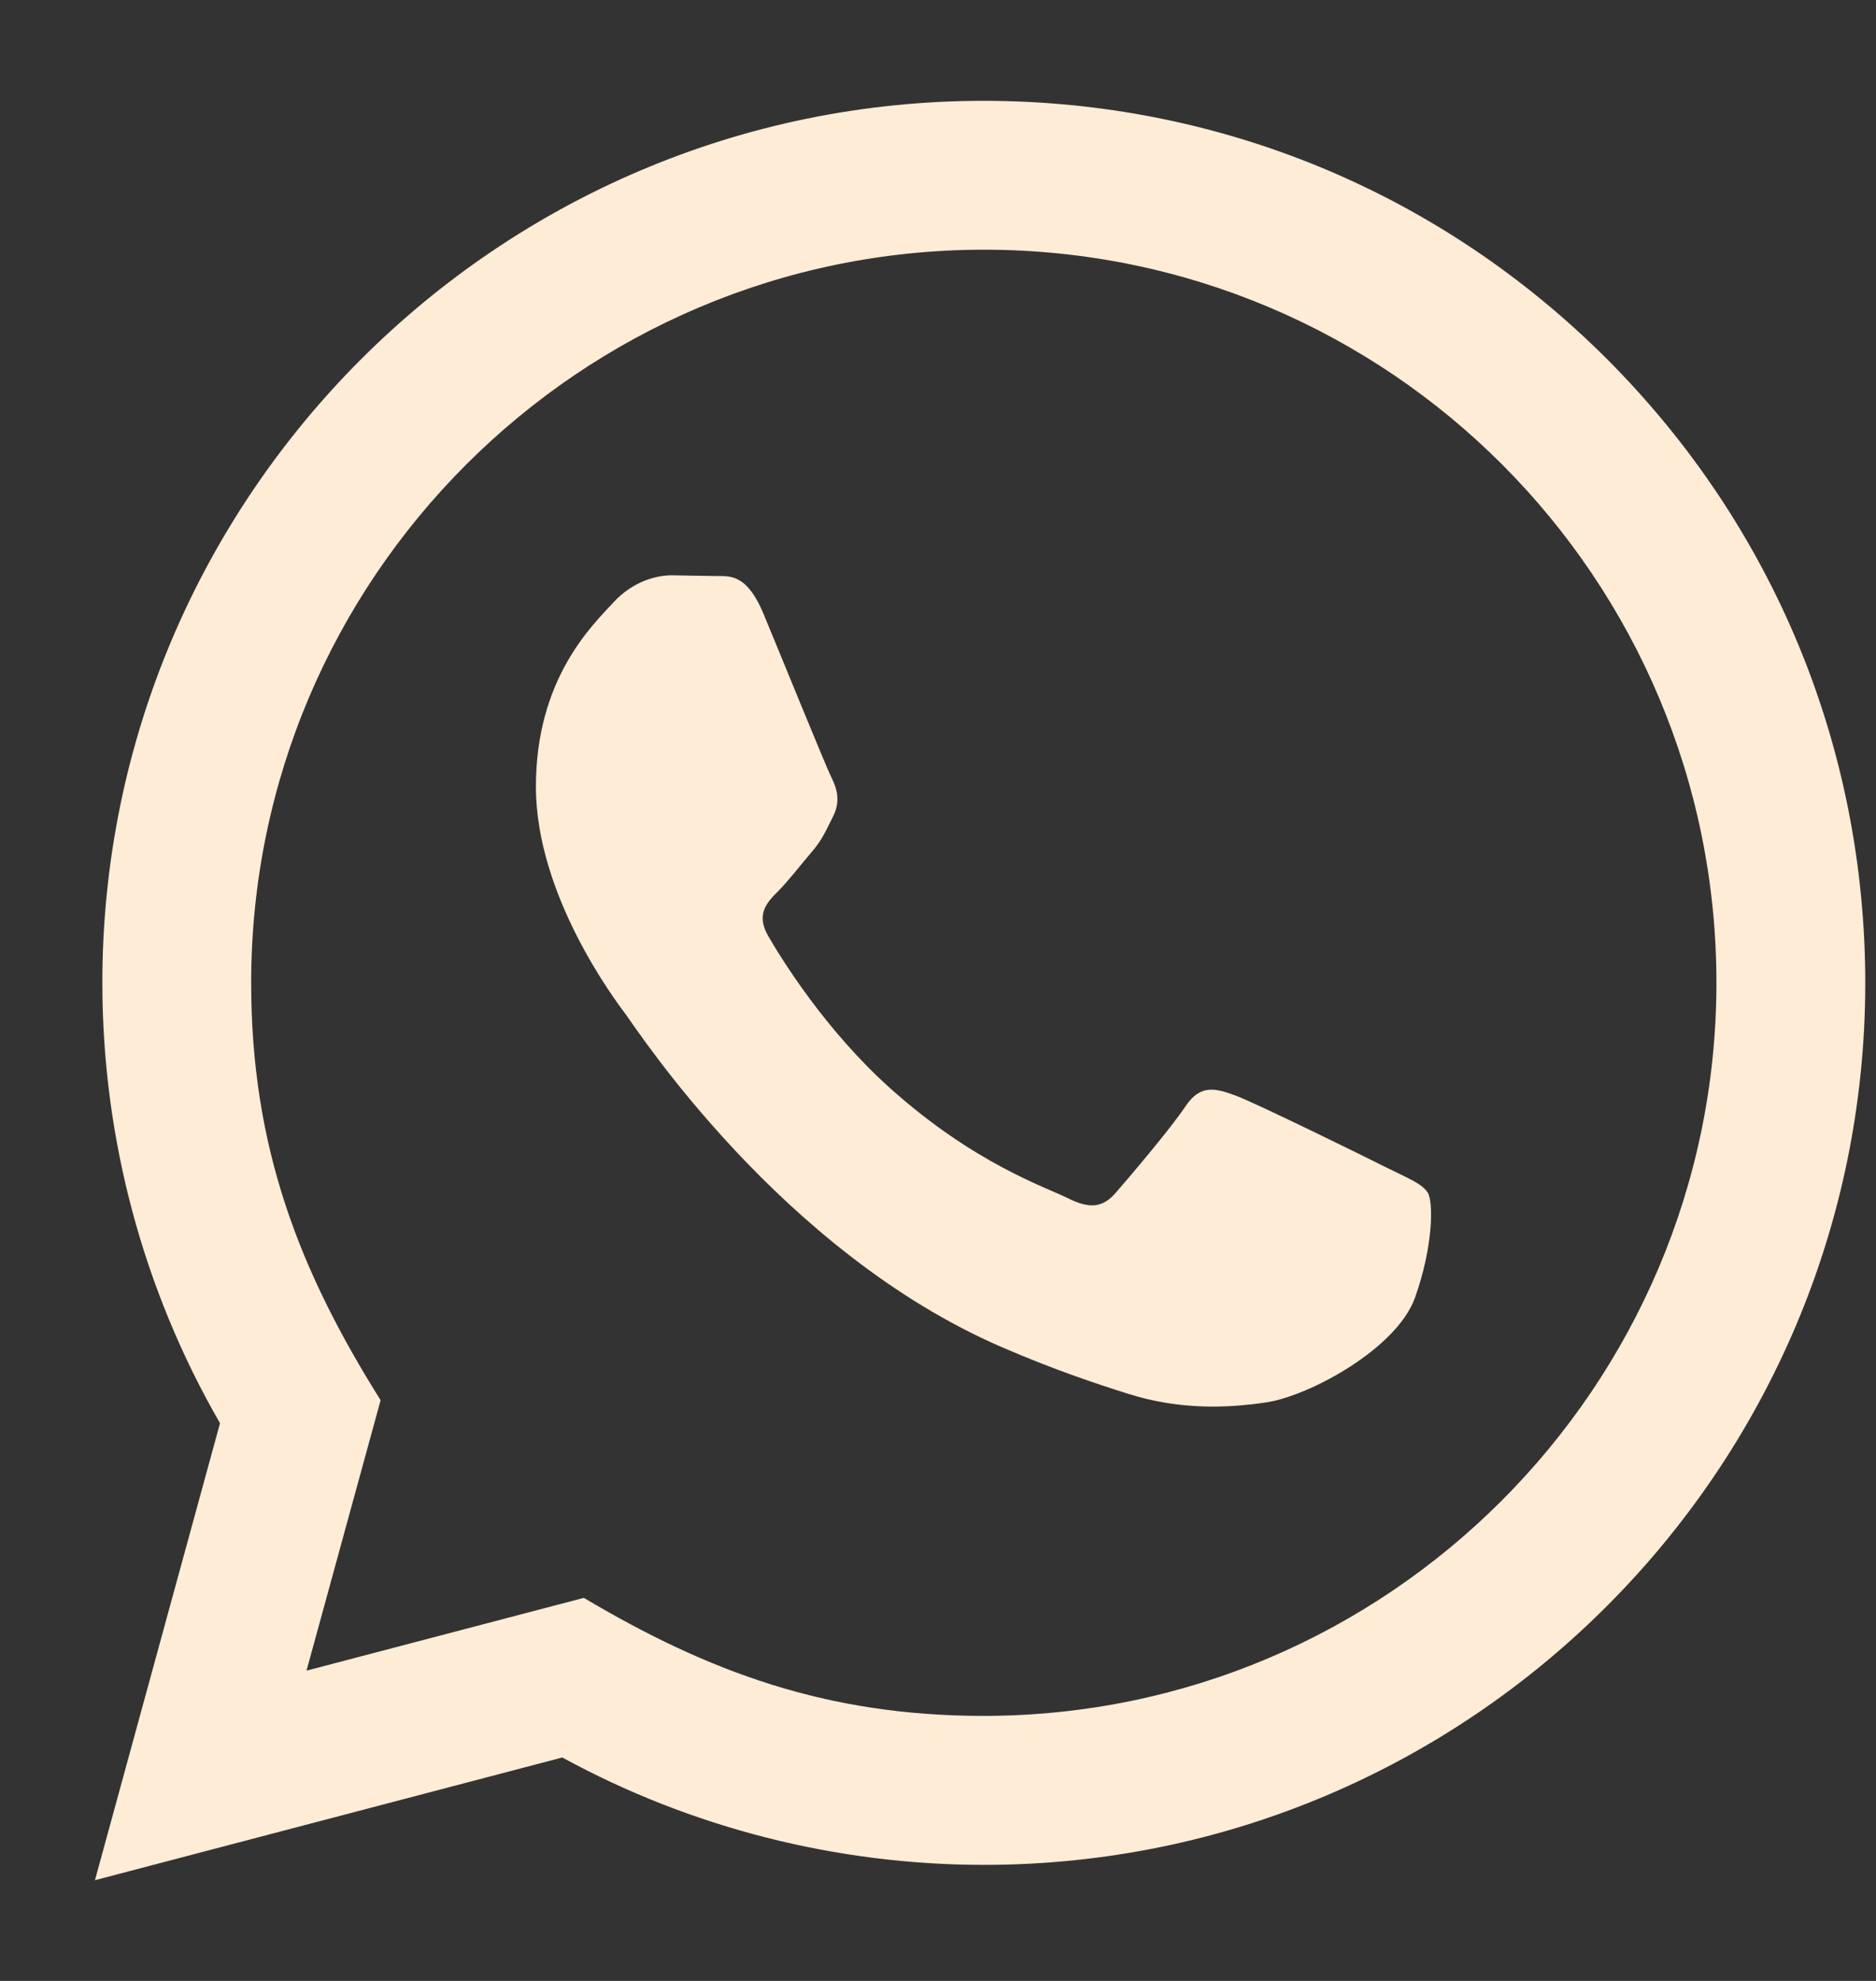
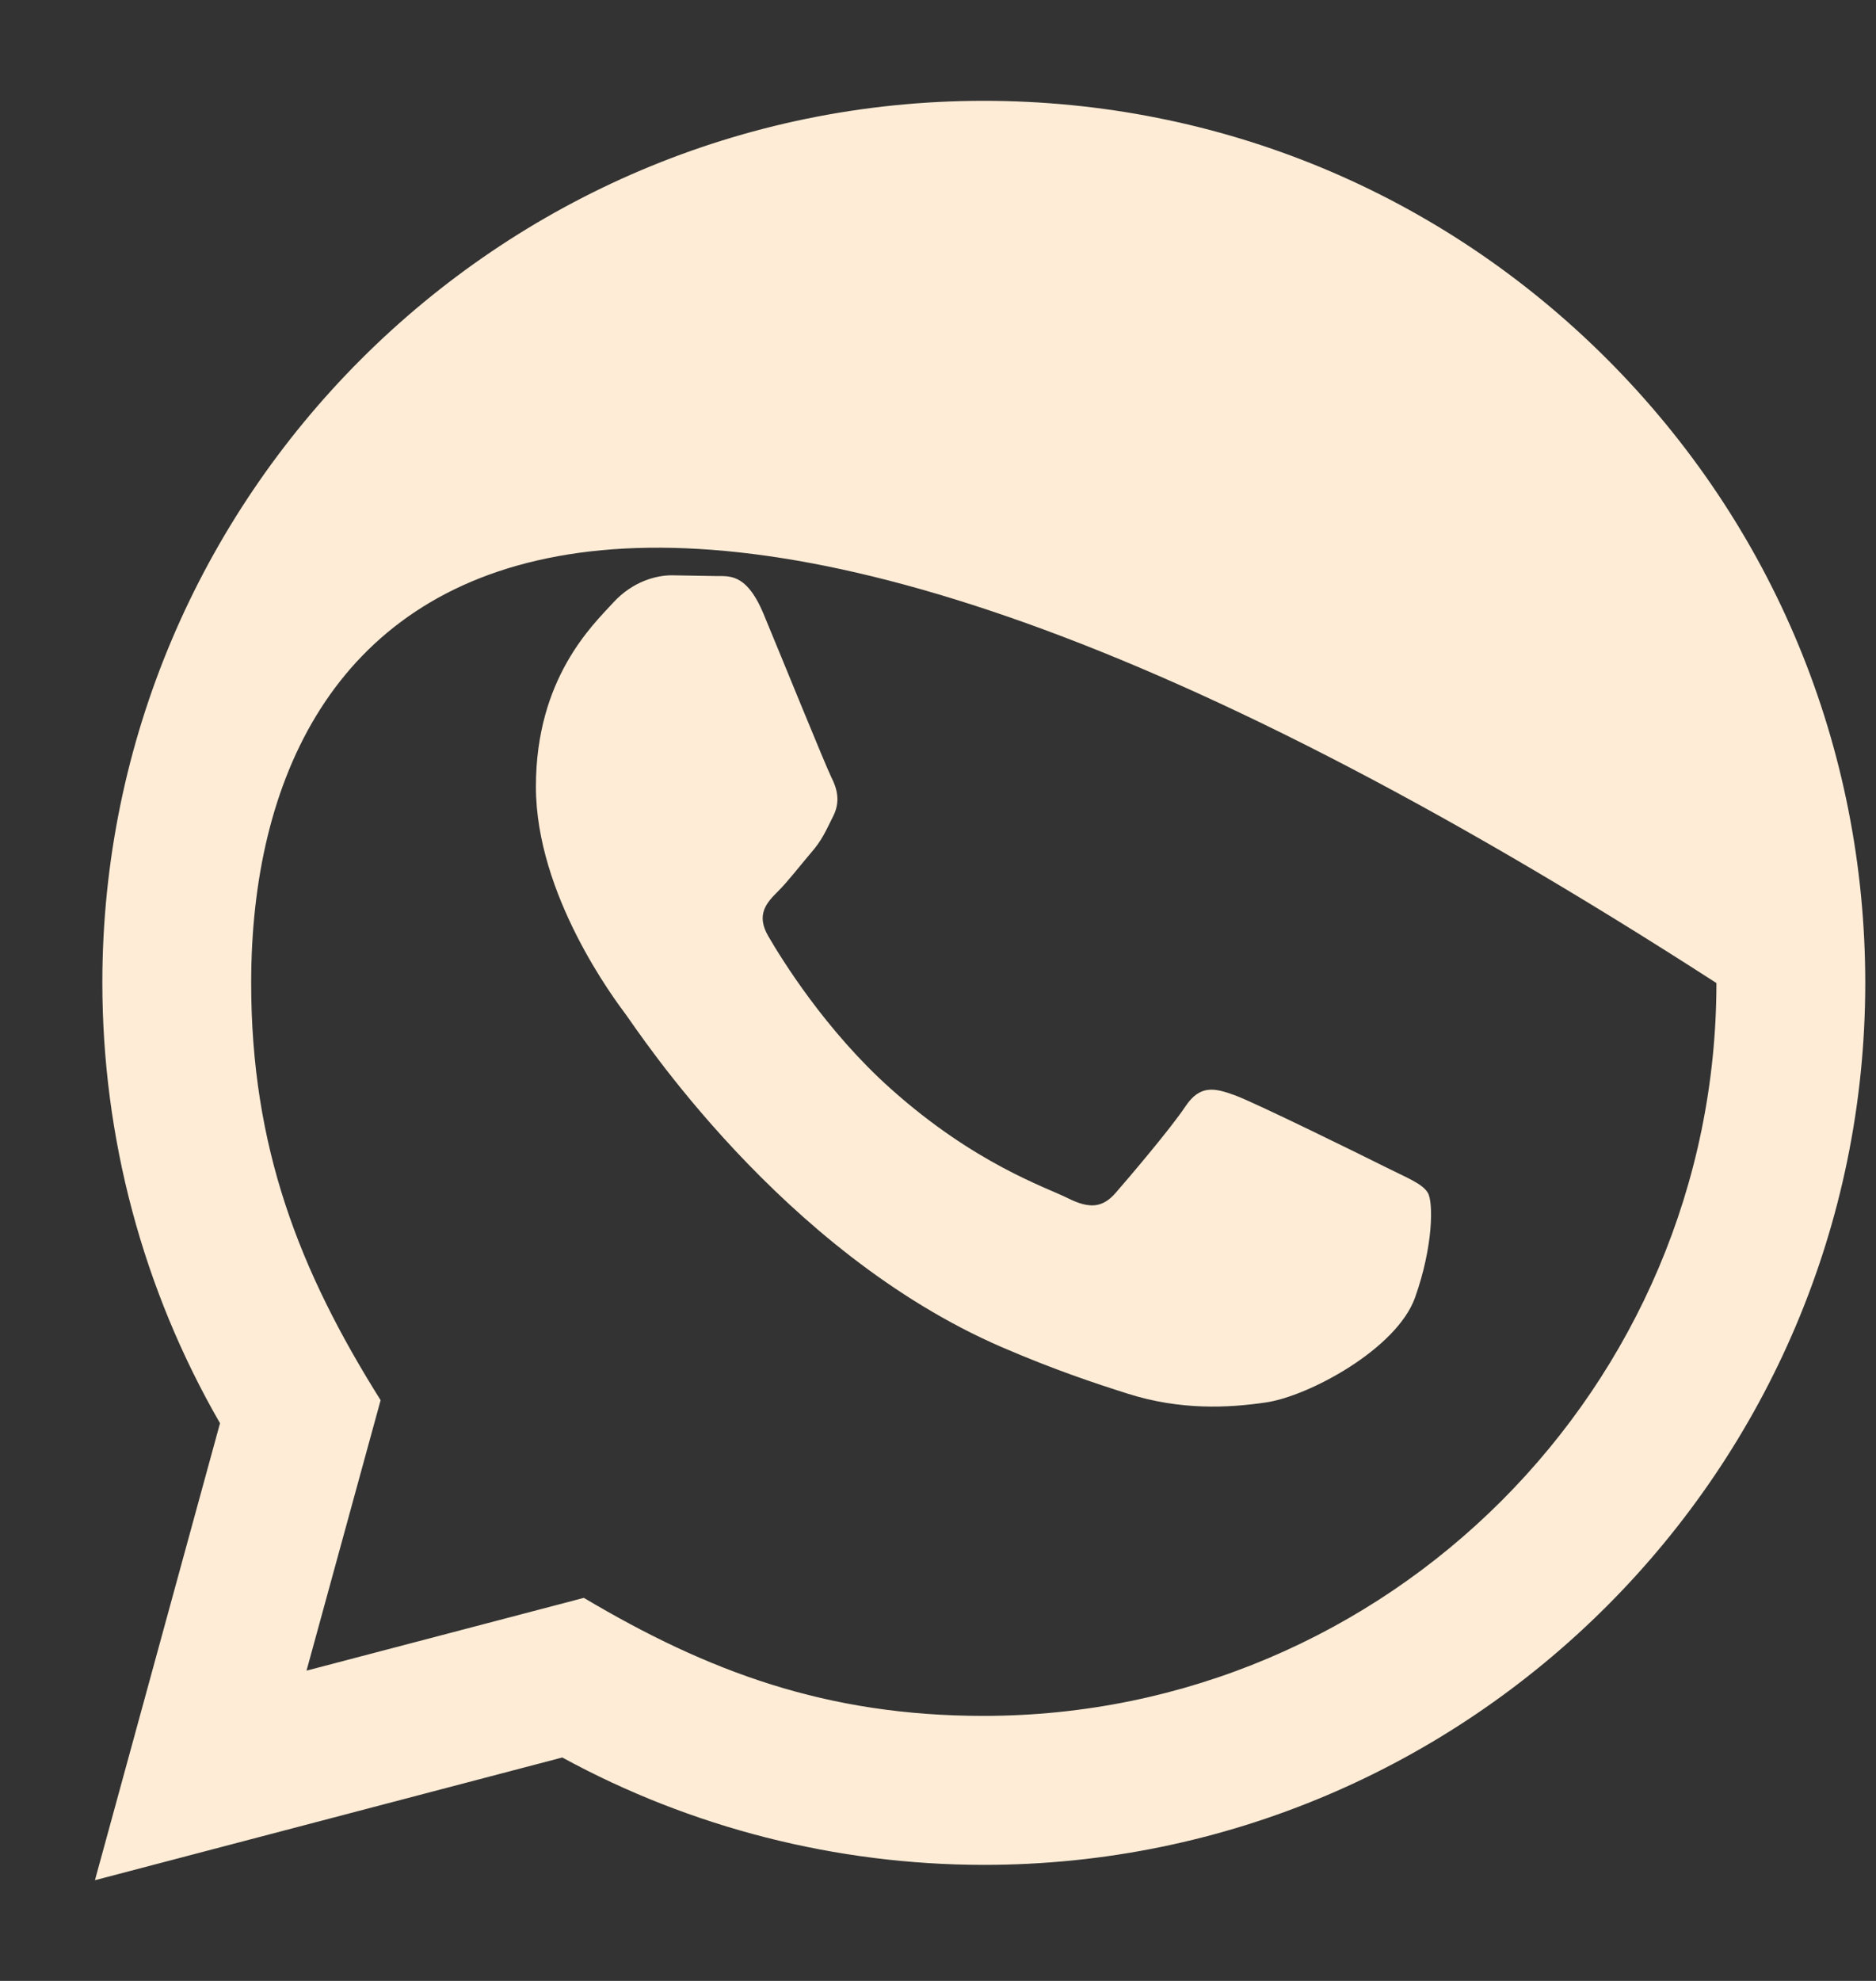
<svg xmlns="http://www.w3.org/2000/svg" width="18" height="19" viewBox="0 0 18 19" fill="none">
  <rect x="0" y="0" width="18" height="19" fill="#333333" stroke="none" />
-   <path d="M0.911 18.034L2.111 13.651C1.371 12.368 0.982 10.914 0.982 9.423C0.984 4.761 4.778 0.967 9.439 0.967C11.701 0.968 13.825 1.849 15.422 3.447C17.018 5.046 17.897 7.171 17.897 9.43C17.895 14.093 14.101 17.887 9.439 17.887C8.024 17.886 6.63 17.531 5.395 16.857L0.911 18.034ZM5.602 15.326C6.794 16.034 7.932 16.458 9.437 16.458C13.311 16.458 16.467 13.305 16.469 9.429C16.47 5.545 13.329 2.396 9.442 2.395C5.565 2.395 2.412 5.548 2.41 9.423C2.409 11.006 2.873 12.19 3.652 13.43L2.941 16.024L5.602 15.326ZM13.7 11.441C13.647 11.353 13.506 11.3 13.294 11.194C13.083 11.088 12.044 10.577 11.85 10.506C11.657 10.436 11.516 10.4 11.374 10.612C11.234 10.823 10.828 11.3 10.705 11.441C10.582 11.582 10.459 11.599 10.247 11.493C10.036 11.387 9.355 11.165 8.548 10.444C7.92 9.884 7.495 9.192 7.372 8.98C7.249 8.769 7.359 8.655 7.465 8.549C7.56 8.455 7.676 8.303 7.782 8.179C7.889 8.057 7.924 7.968 7.995 7.827C8.066 7.686 8.031 7.562 7.977 7.456C7.924 7.351 7.502 6.311 7.326 5.888C7.154 5.476 6.98 5.531 6.85 5.525L6.445 5.518C6.304 5.518 6.075 5.571 5.882 5.782C5.688 5.994 5.142 6.505 5.142 7.545C5.142 8.586 5.9 9.59 6.005 9.731C6.111 9.872 7.495 12.007 9.614 12.922C10.119 13.14 10.513 13.27 10.819 13.367C11.325 13.528 11.786 13.505 12.15 13.451C12.556 13.391 13.4 12.94 13.577 12.446C13.753 11.952 13.753 11.529 13.7 11.441Z" fill="#FFECD6" />
+   <path d="M0.911 18.034L2.111 13.651C1.371 12.368 0.982 10.914 0.982 9.423C0.984 4.761 4.778 0.967 9.439 0.967C11.701 0.968 13.825 1.849 15.422 3.447C17.018 5.046 17.897 7.171 17.897 9.43C17.895 14.093 14.101 17.887 9.439 17.887C8.024 17.886 6.63 17.531 5.395 16.857L0.911 18.034ZM5.602 15.326C6.794 16.034 7.932 16.458 9.437 16.458C13.311 16.458 16.467 13.305 16.469 9.429C5.565 2.395 2.412 5.548 2.41 9.423C2.409 11.006 2.873 12.19 3.652 13.43L2.941 16.024L5.602 15.326ZM13.7 11.441C13.647 11.353 13.506 11.3 13.294 11.194C13.083 11.088 12.044 10.577 11.85 10.506C11.657 10.436 11.516 10.4 11.374 10.612C11.234 10.823 10.828 11.3 10.705 11.441C10.582 11.582 10.459 11.599 10.247 11.493C10.036 11.387 9.355 11.165 8.548 10.444C7.92 9.884 7.495 9.192 7.372 8.98C7.249 8.769 7.359 8.655 7.465 8.549C7.56 8.455 7.676 8.303 7.782 8.179C7.889 8.057 7.924 7.968 7.995 7.827C8.066 7.686 8.031 7.562 7.977 7.456C7.924 7.351 7.502 6.311 7.326 5.888C7.154 5.476 6.98 5.531 6.85 5.525L6.445 5.518C6.304 5.518 6.075 5.571 5.882 5.782C5.688 5.994 5.142 6.505 5.142 7.545C5.142 8.586 5.9 9.59 6.005 9.731C6.111 9.872 7.495 12.007 9.614 12.922C10.119 13.14 10.513 13.27 10.819 13.367C11.325 13.528 11.786 13.505 12.15 13.451C12.556 13.391 13.4 12.94 13.577 12.446C13.753 11.952 13.753 11.529 13.7 11.441Z" fill="#FFECD6" />
</svg>